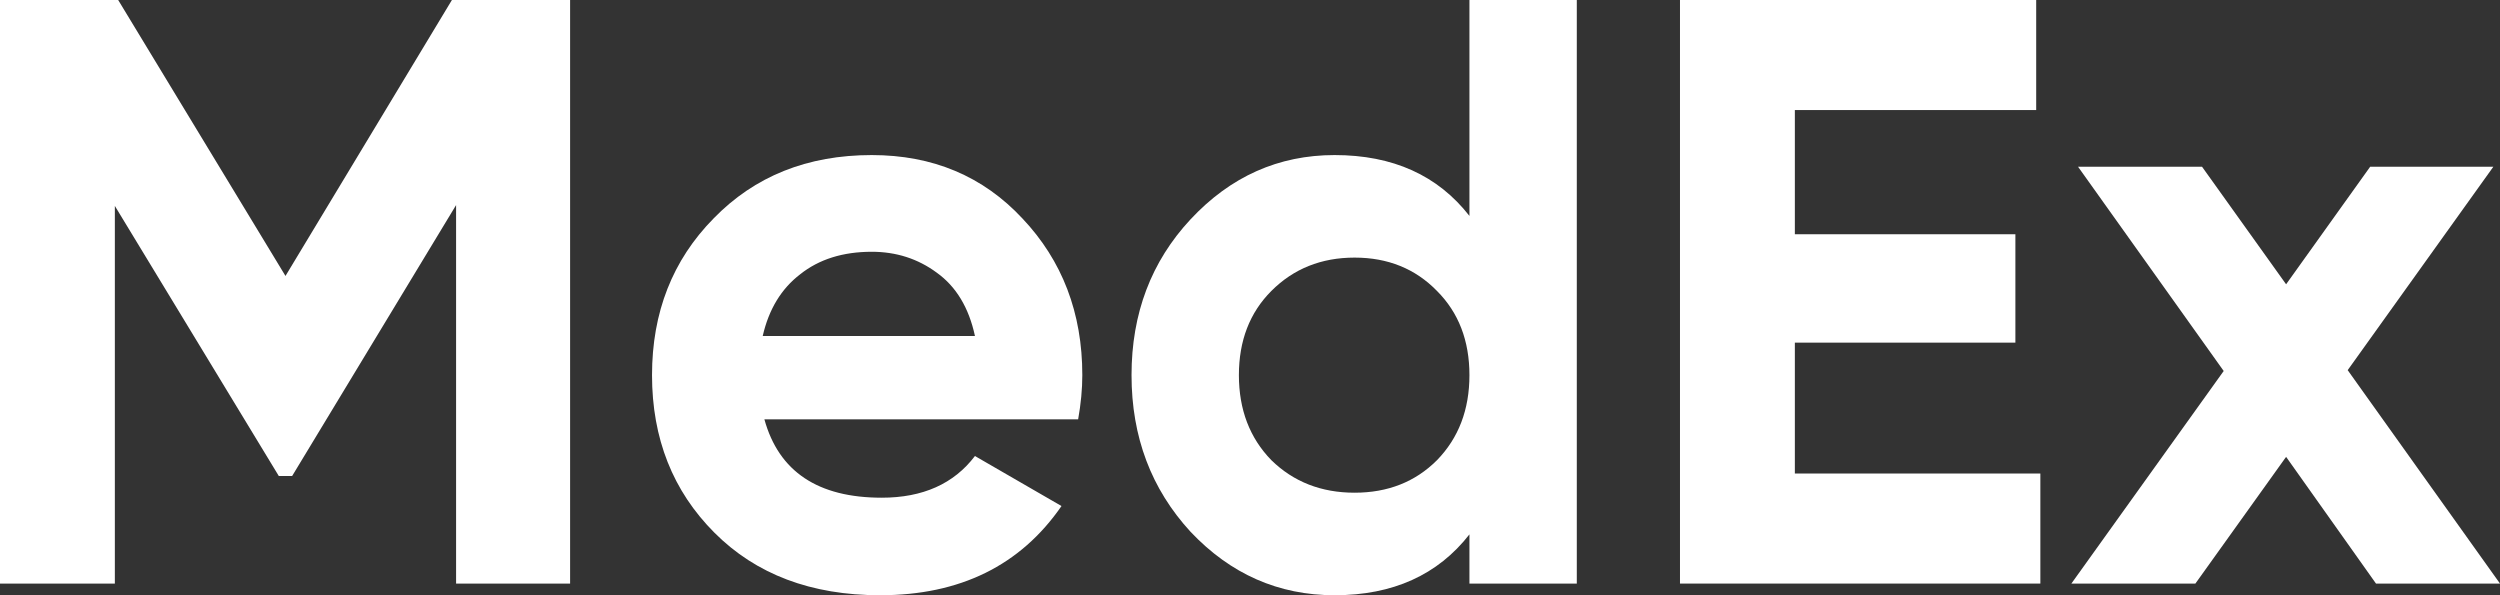
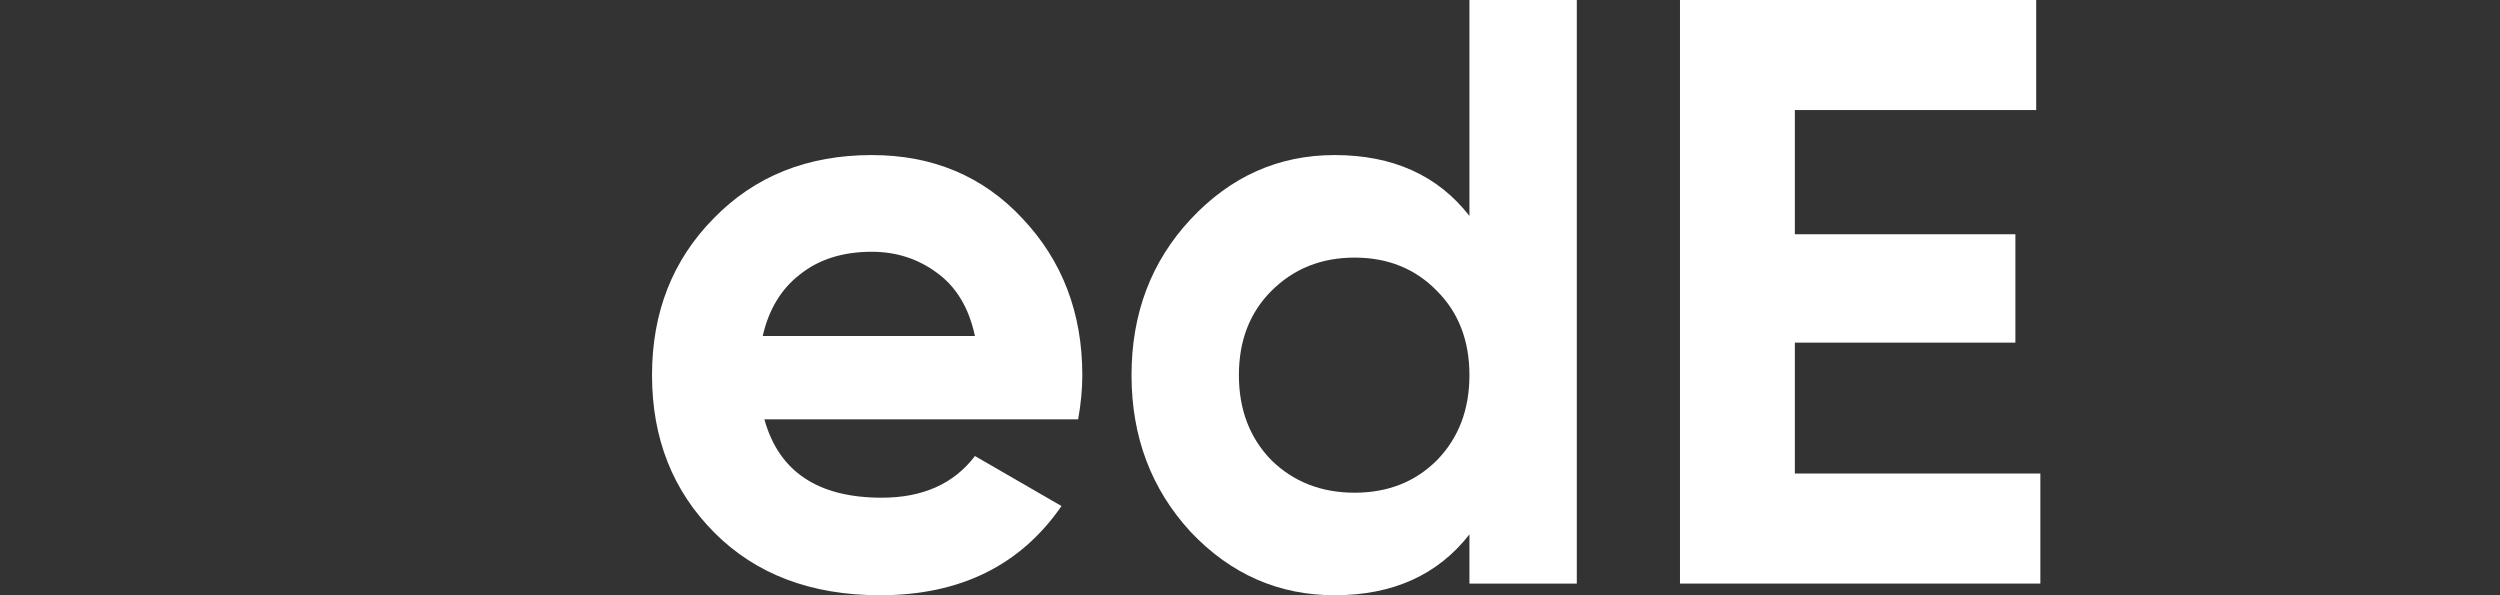
<svg xmlns="http://www.w3.org/2000/svg" width="147" height="35" viewBox="0 0 147 35" fill="none">
  <rect x="0" y="0" width="147" height="35" fill="#333333" stroke="none" />
-   <path d="M33.522 0V34.314H26.818V12.059L17.177 27.99H16.394L6.753 12.108V34.314H0V0H6.949L16.786 16.226L26.573 0H33.522Z" fill="white" />
  <path d="M44.946 24.657C45.794 27.729 48.094 29.265 51.846 29.265C54.26 29.265 56.087 28.448 57.327 26.814L62.416 29.755C60.002 33.252 56.446 35 51.748 35C47.703 35 44.456 33.775 42.009 31.323C39.563 28.873 38.339 25.784 38.339 22.059C38.339 18.366 39.546 15.294 41.961 12.843C44.375 10.36 47.474 9.118 51.259 9.118C54.847 9.118 57.8 10.36 60.116 12.843C62.465 15.327 63.64 18.399 63.64 22.059C63.64 22.876 63.558 23.742 63.395 24.657H44.946ZM44.848 19.755H57.327C56.968 18.088 56.218 16.846 55.076 16.029C53.967 15.212 52.694 14.804 51.259 14.804C49.562 14.804 48.159 15.245 47.05 16.128C45.941 16.977 45.207 18.186 44.848 19.755Z" fill="white" />
  <path d="M86.403 0H92.716V34.314H86.403V31.422C84.543 33.807 81.901 35 78.475 35C75.18 35 72.358 33.758 70.009 31.274C67.693 28.758 66.534 25.686 66.534 22.059C66.534 18.431 67.693 15.376 70.009 12.892C72.358 10.376 75.18 9.118 78.475 9.118C81.901 9.118 84.543 10.31 86.403 12.696V0ZM74.756 27.059C76.061 28.333 77.692 28.971 79.65 28.971C81.607 28.971 83.222 28.333 84.495 27.059C85.767 25.752 86.403 24.085 86.403 22.059C86.403 20.033 85.767 18.382 84.495 17.108C83.222 15.801 81.607 15.147 79.65 15.147C77.692 15.147 76.061 15.801 74.756 17.108C73.484 18.382 72.847 20.033 72.847 22.059C72.847 24.085 73.484 25.752 74.756 27.059Z" fill="white" />
  <path d="M105.537 27.843H119.973V34.314H98.783V0H119.728V6.471H105.537V13.774H118.505V20.147H105.537V27.843Z" fill="white" />
-   <path d="M147 34.314H139.708L134.423 26.863L129.089 34.314H121.797L130.753 21.814L122.189 9.804H129.48L134.423 16.716L139.366 9.804H146.609L138.044 21.765L147 34.314Z" fill="white" />
</svg>